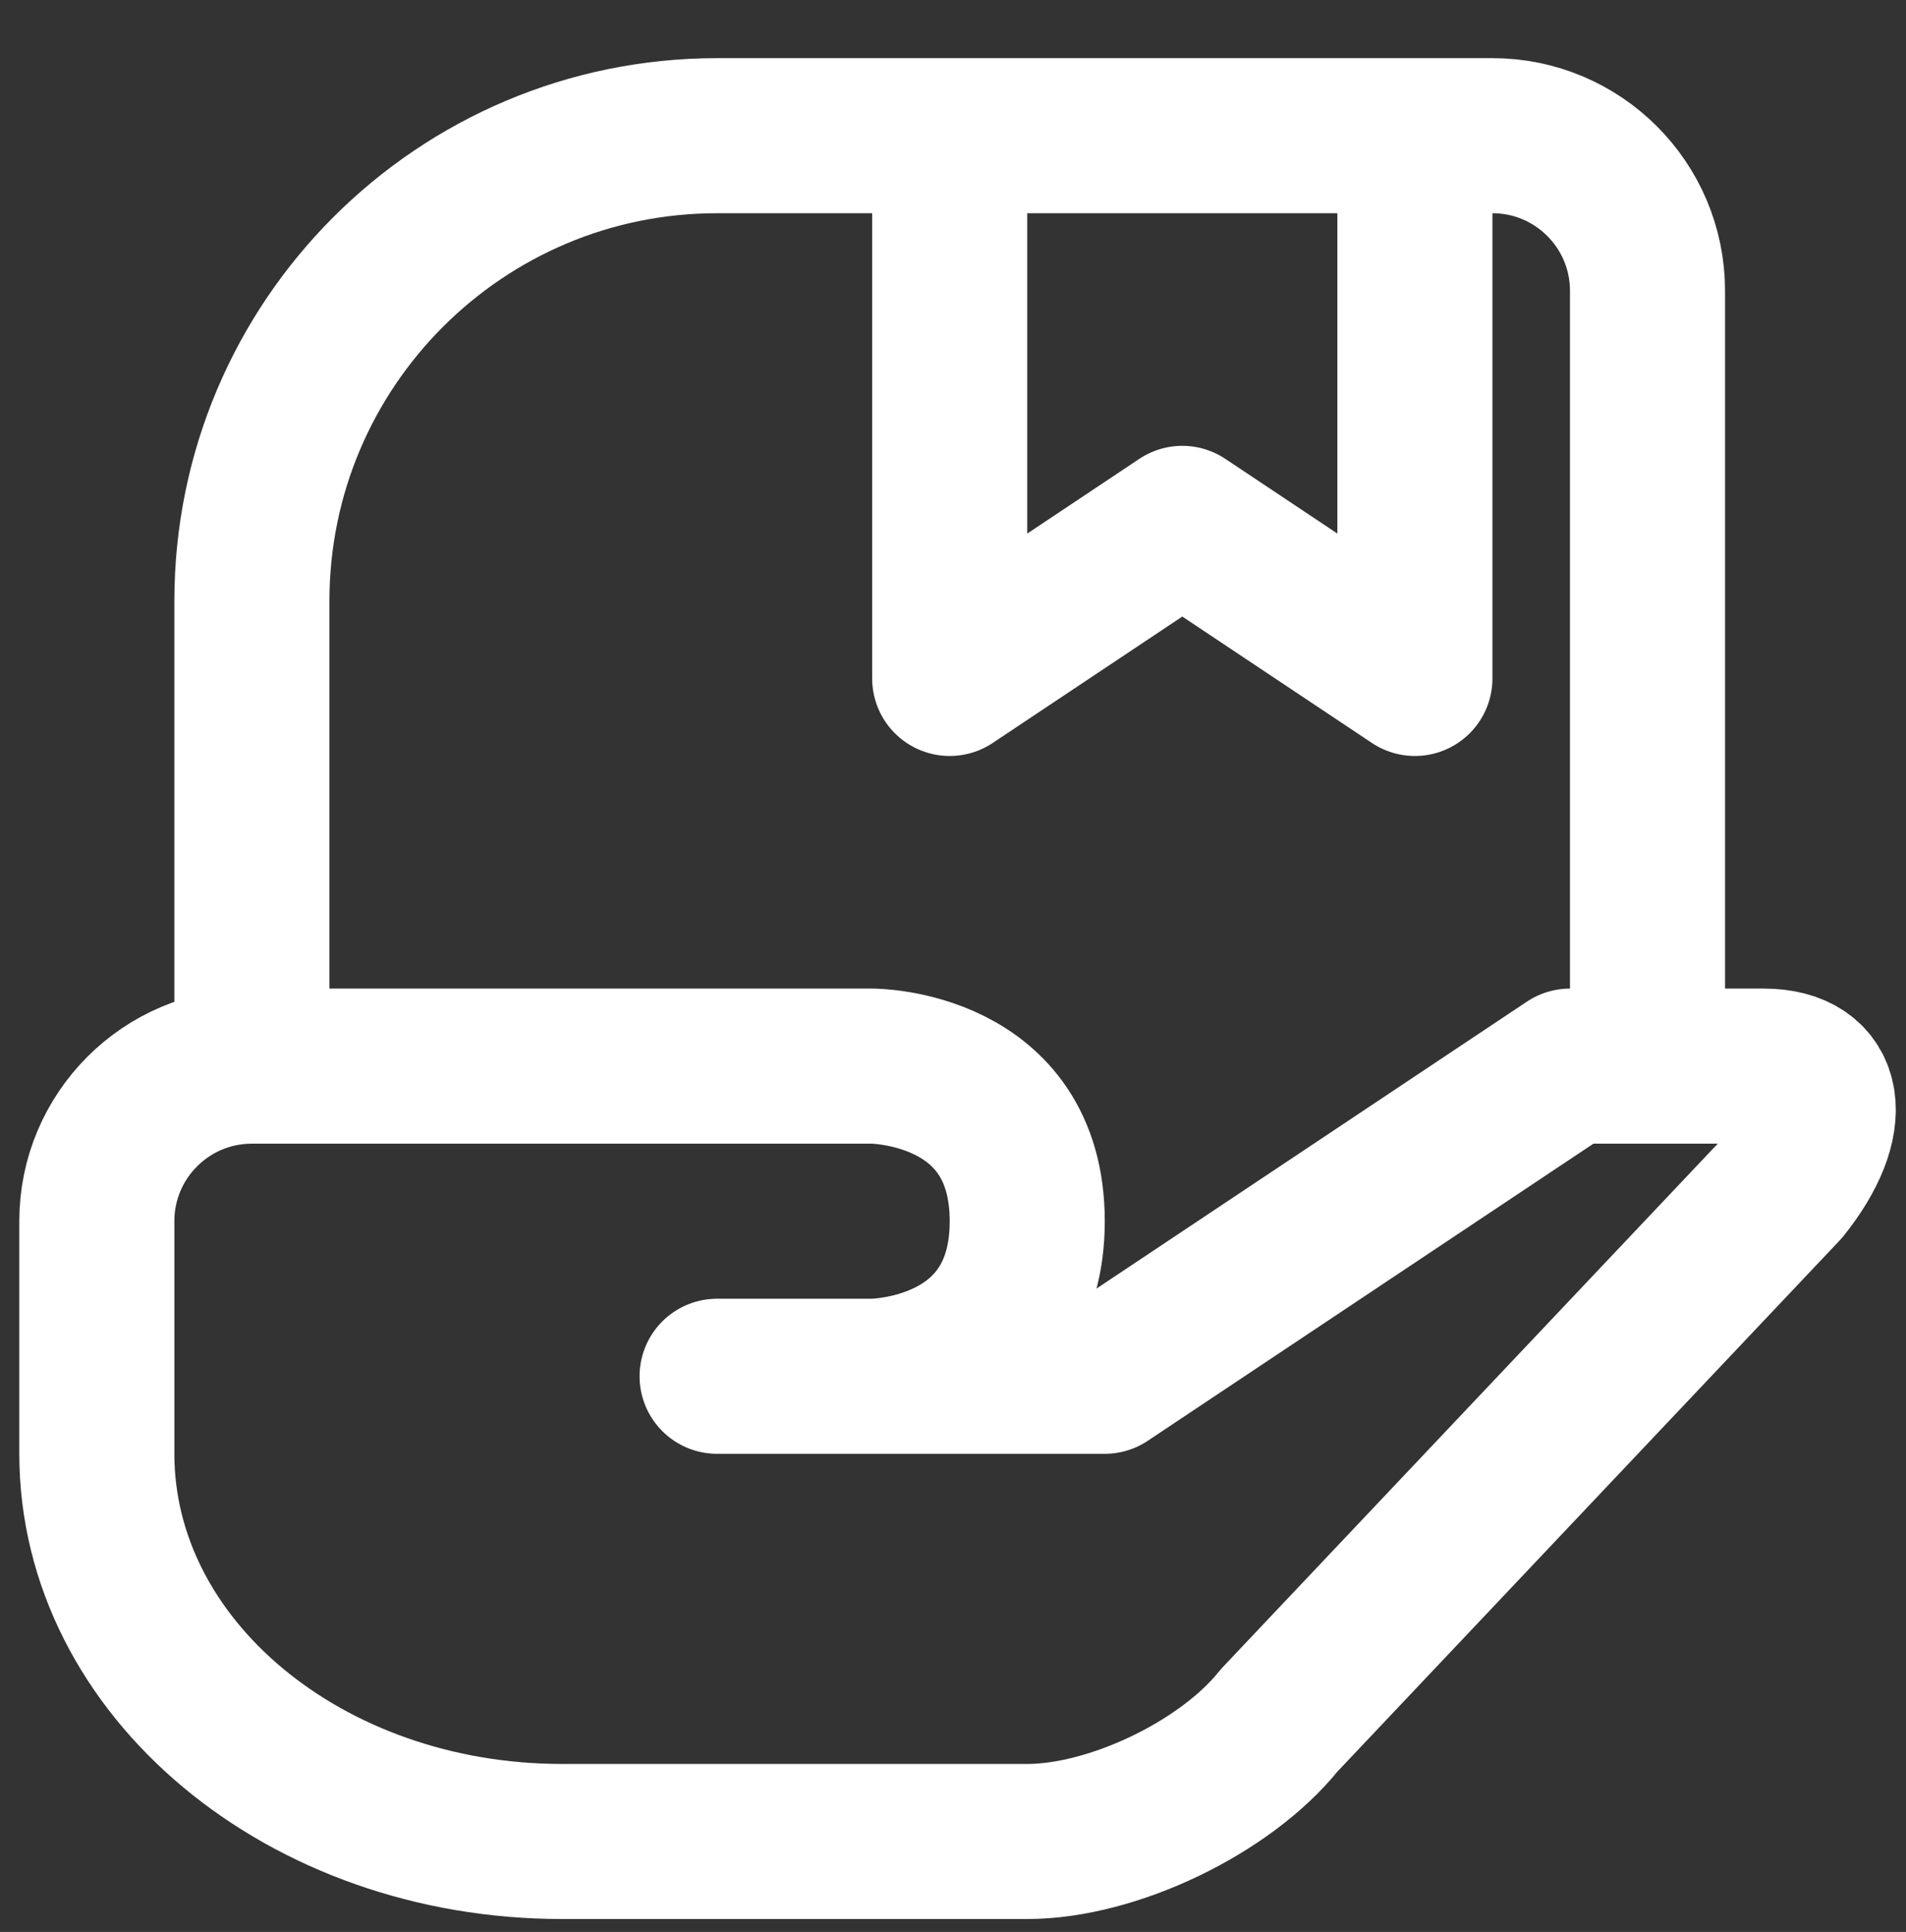
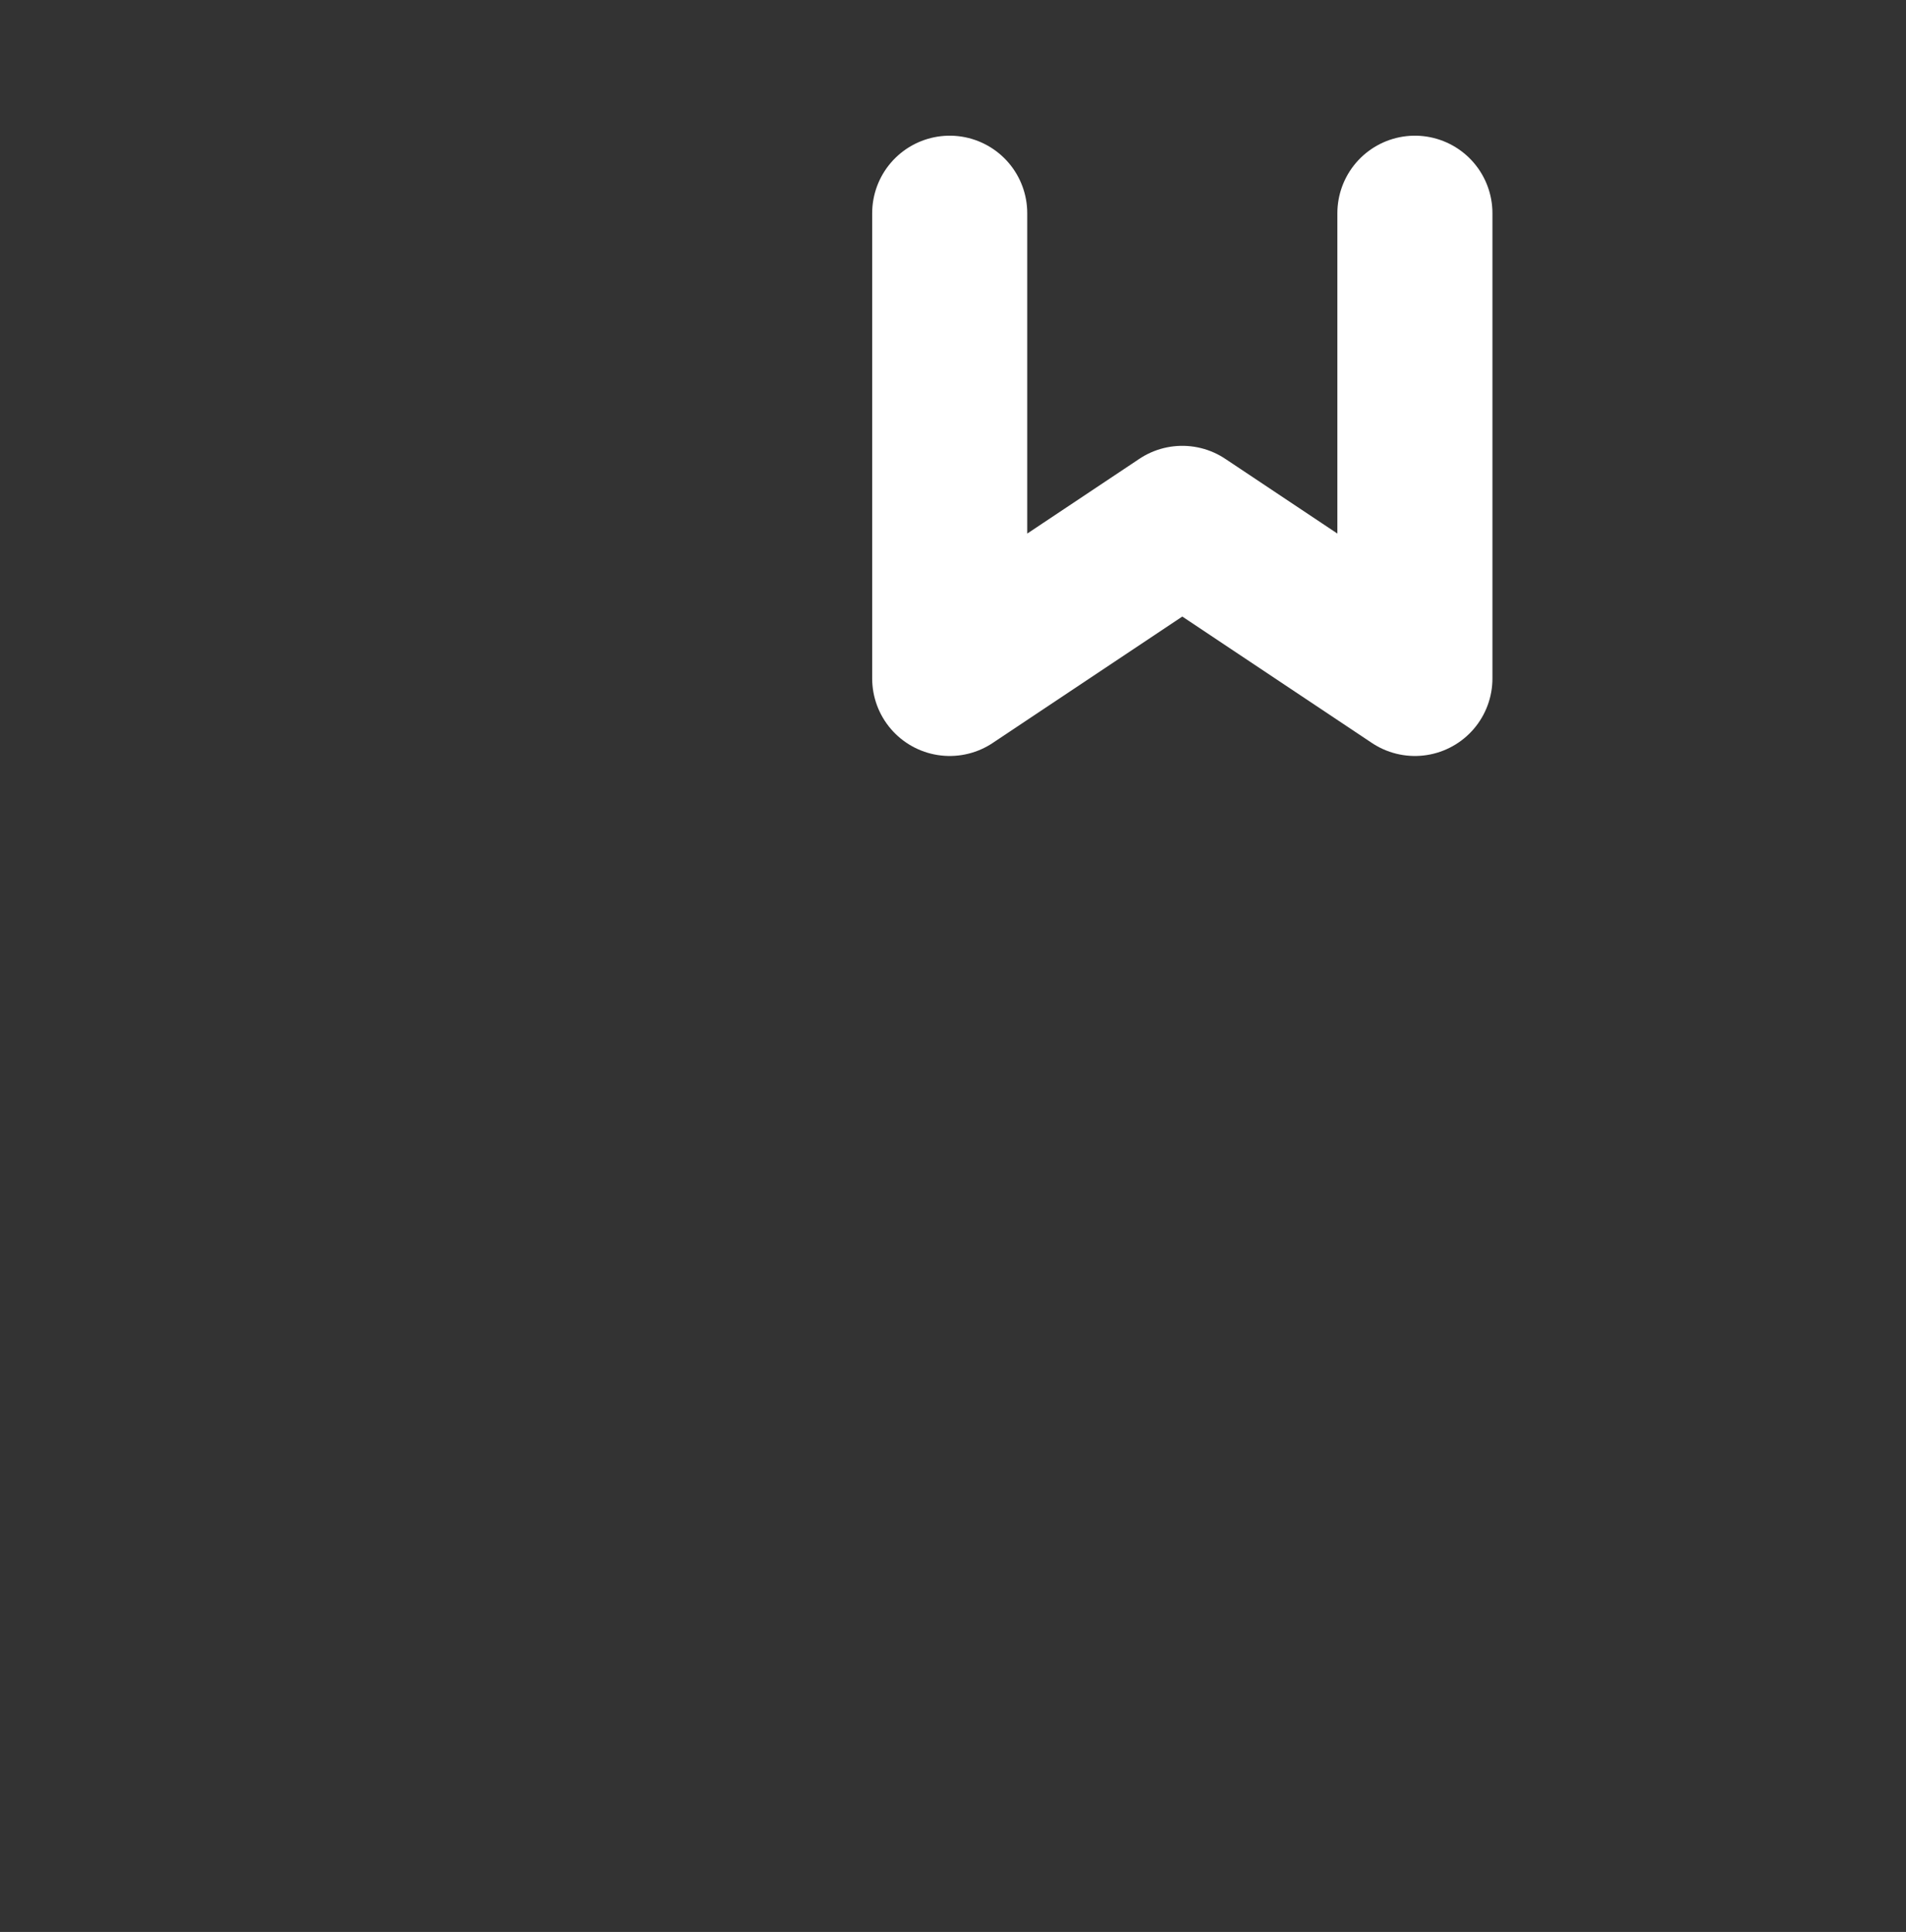
<svg xmlns="http://www.w3.org/2000/svg" version="1.1" id="Layer_2" x="0px" y="0px" width="24.583px" height="24.917px" viewBox="0 0 24.583 24.917" enable-background="new 0 0 24.583 24.917" xml:space="preserve">
  <rect x="0" y="0" width="24.583" height="24.917" fill="#333333" stroke="none" />
  <polyline fill="none" stroke="#FFFFFF" stroke-width="2" stroke-linecap="round" stroke-linejoin="round" stroke-miterlimit="10" points="  18.249,2.75 18.249,8.75 15.249,6.75 12.249,8.75 12.249,2.75 " />
-   <path fill="none" stroke="#FFFFFF" stroke-width="2" stroke-linecap="round" stroke-linejoin="round" stroke-miterlimit="10" d="  M11.249,17.75c0,0,2,0,2-2s-2-2-2-2h-8c-1.104,0-2,0.895-2,1.999c0,0.836,0,1.875,0,3.001c0,2.762,2.687,5,6,5h6  c1.104,0,2.56-0.699,3.249-1.562L23,15.312c0.689-0.862,0.577-1.562-0.251-1.562h-2.5l-6,4h-5" />
  <path fill="none" stroke="#FFFFFF" stroke-width="2" stroke-linecap="round" stroke-linejoin="round" stroke-miterlimit="10" d="  M7.249,18.75" />
-   <path fill="none" stroke="#FFFFFF" stroke-width="2" stroke-linecap="round" stroke-linejoin="round" stroke-miterlimit="10" d="  M3.249,13.75v-6c0-3.313,2.687-6,6-6h10c1.104,0,2,0.896,2,2v10" />
</svg>